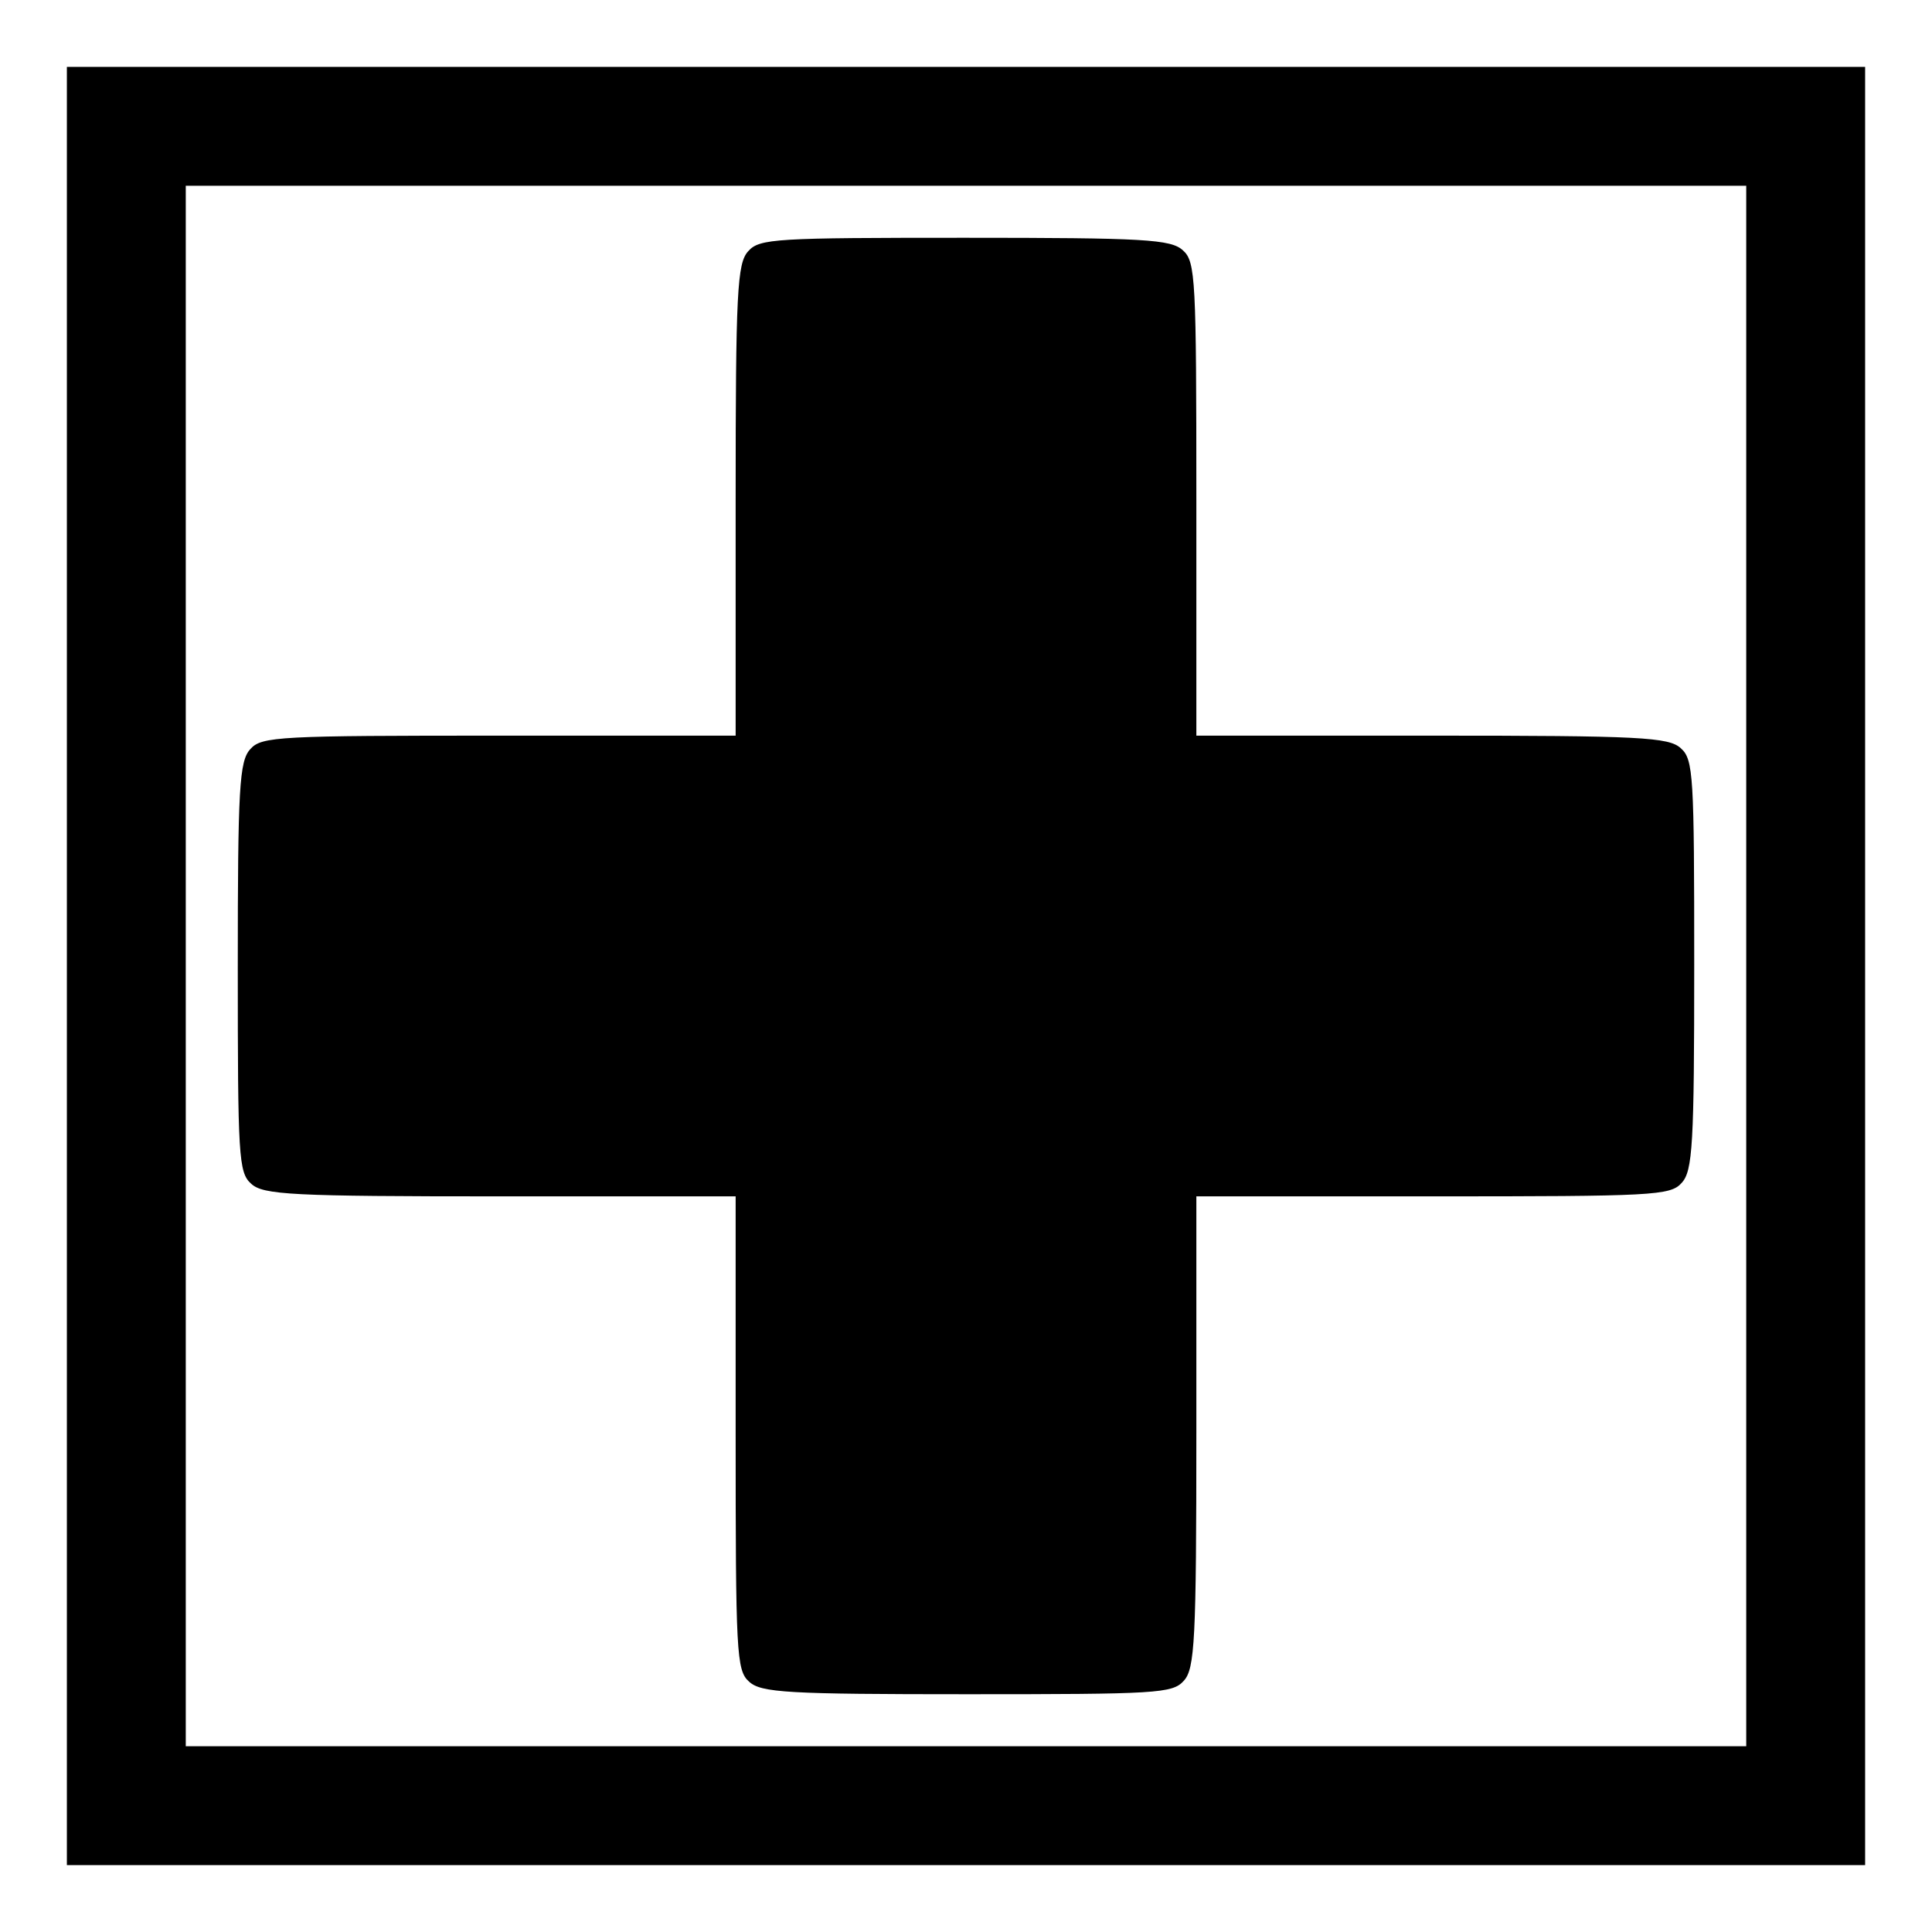
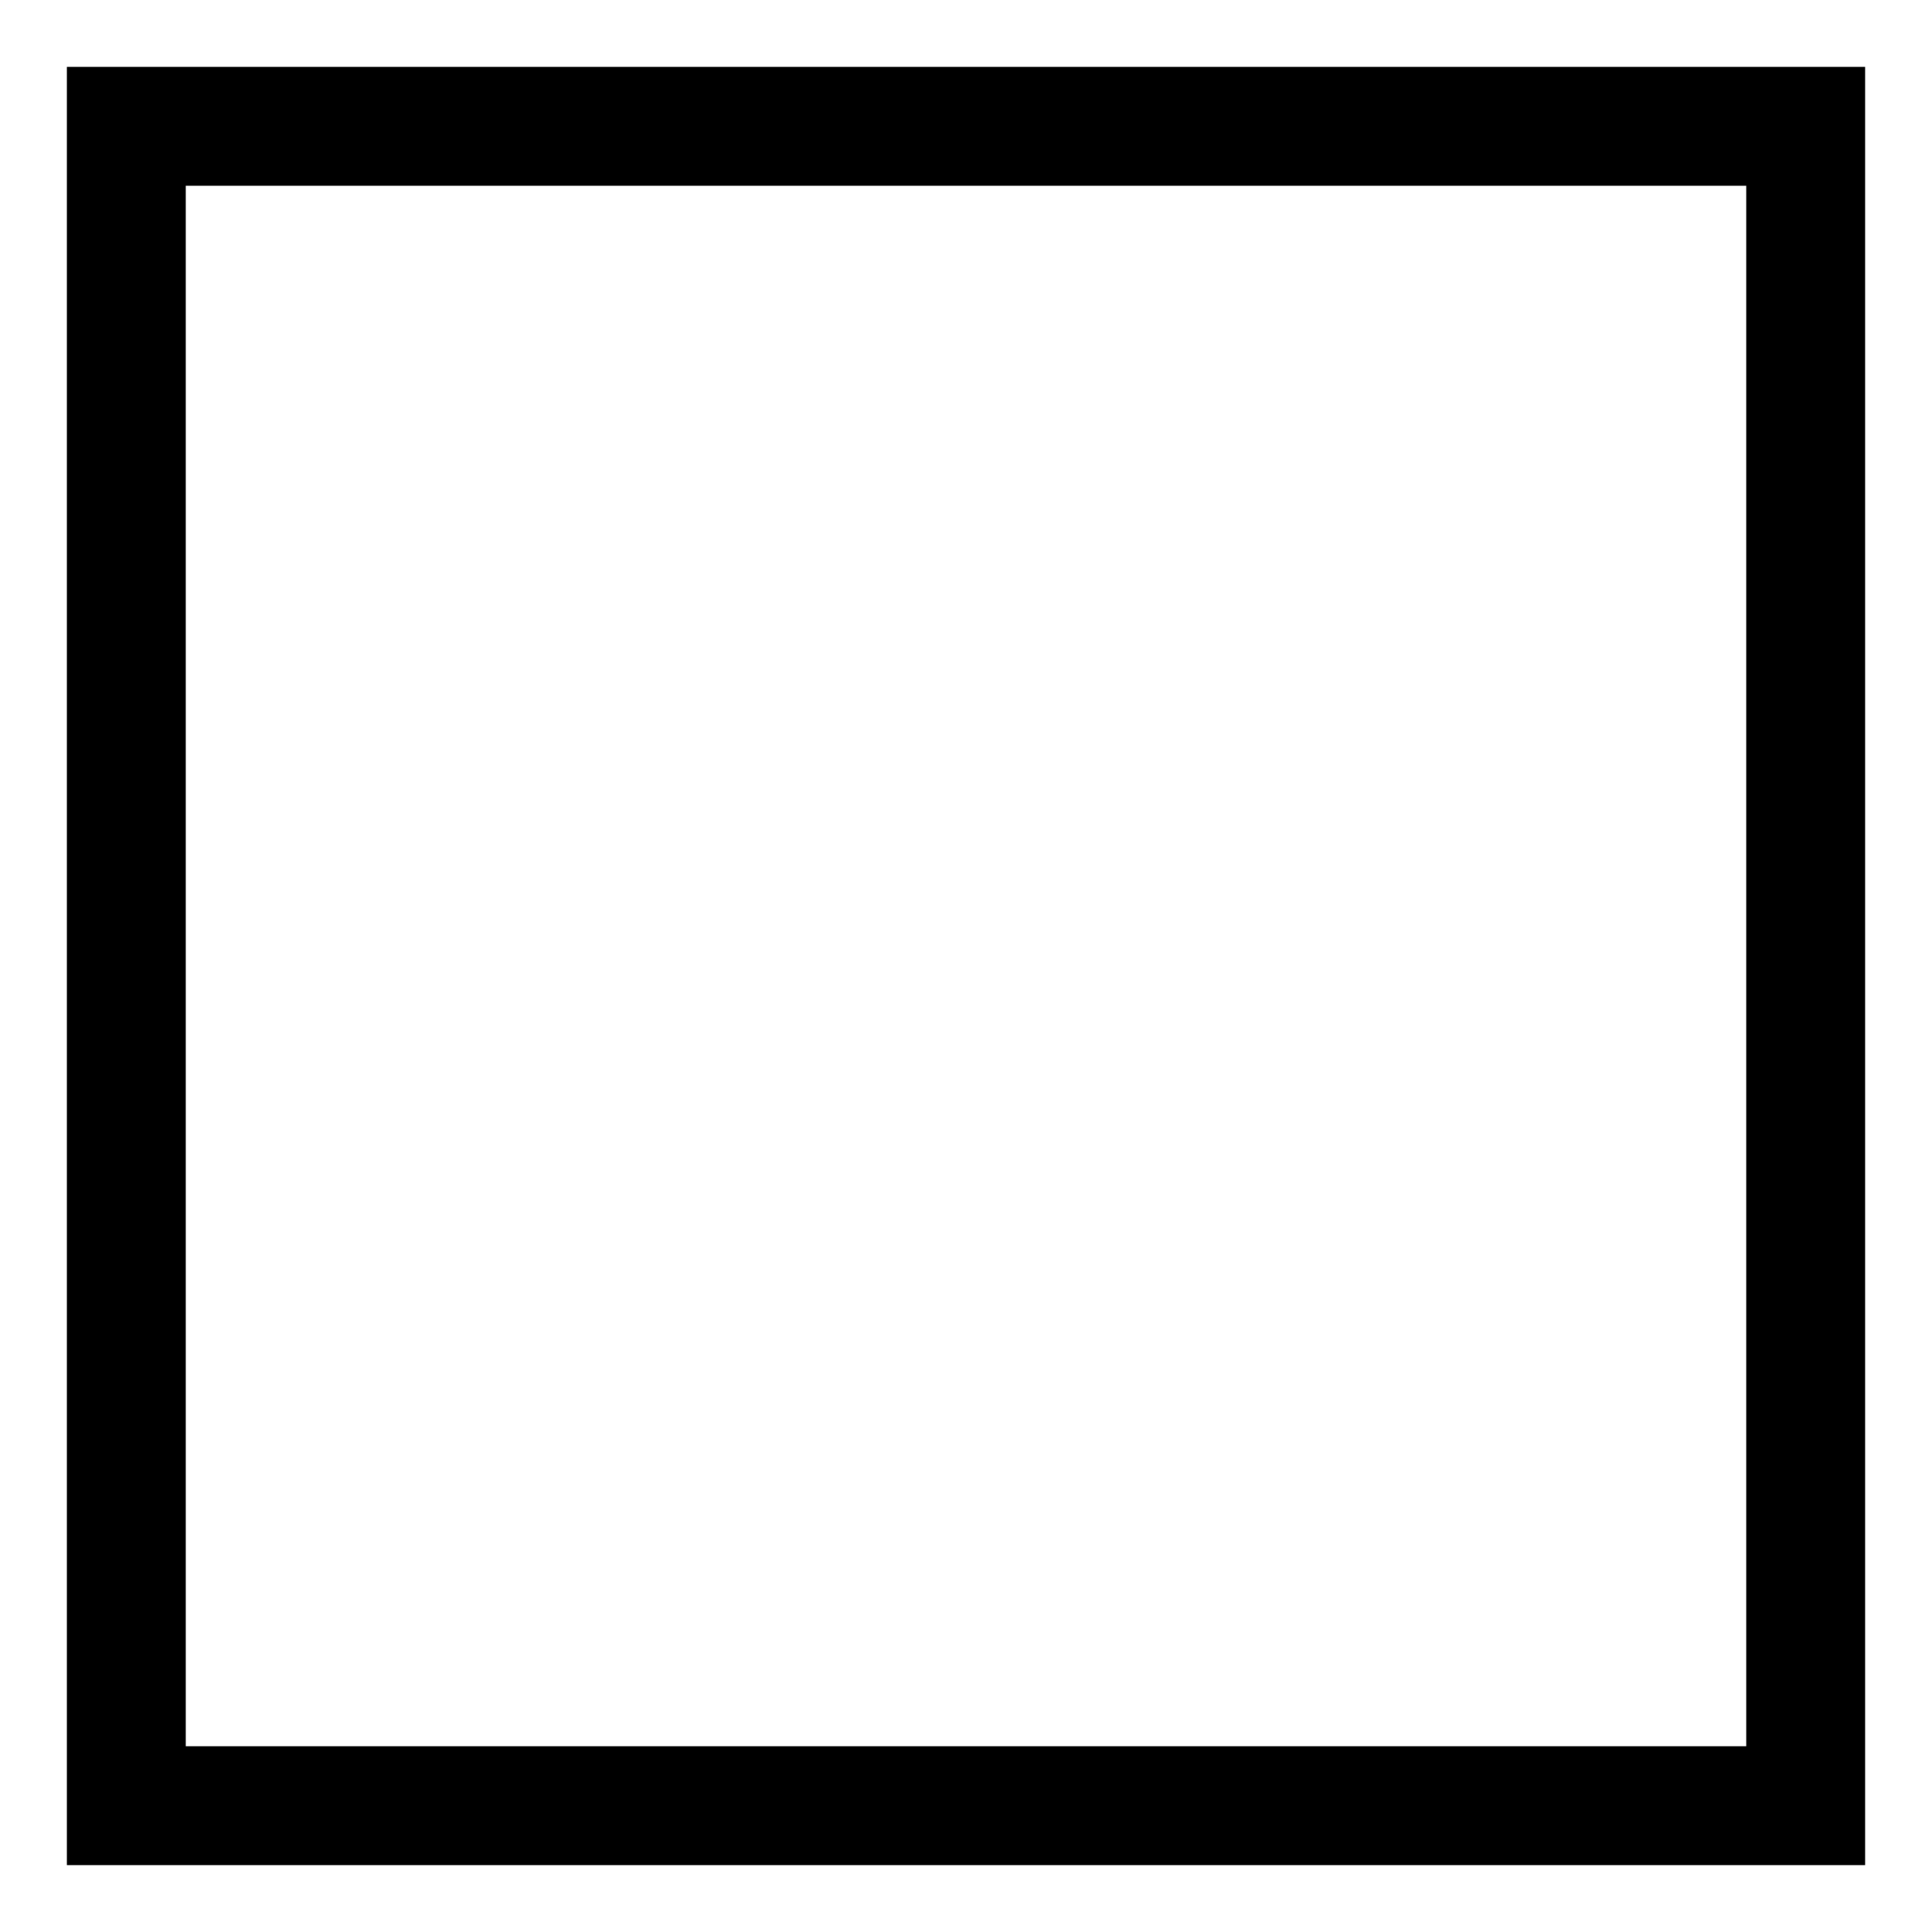
<svg xmlns="http://www.w3.org/2000/svg" version="1.0" width="260pt" height="260pt" viewBox="0 0 260 260" preserveAspectRatio="xMidYMid meet">
  <g transform="translate(0,260) scale(0.1,-0.1)" fill="#000000" stroke="none">
-     <path d="M90 1300 l0 -1210 1210 0 1210 0 0 1210 0 1210 -1210 0 -1210 0 0 -1210z m2260 0 l0 -1050 -1050 0 -1050 0 0 1050 0 1050 1050 0 1050 0 0 -1050z" />
-     <path d="M1007 2262 c-15 -16 -17 -55 -17 -335 l0 -317 -318 0 c-296 0 -320 -1 -335 -18 -15 -16 -17 -52 -17 -294 0 -254 1 -276 18 -291 16 -15 55 -17 335 -17 l317 0 0 -318 c0 -296 1 -320 18 -335 16 -15 52 -17 294 -17 254 0 276 1 291 18 15 16 17 55 17 335 l0 317 318 0 c296 0 320 1 335 18 15 16 17 52 17 294 0 254 -1 276 -18 291 -16 15 -55 17 -335 17 l-317 0 0 318 c0 296 -1 320 -18 335 -16 15 -52 17 -294 17 -254 0 -276 -1 -291 -18z" />
+     <path d="M90 1300 l0 -1210 1210 0 1210 0 0 1210 0 1210 -1210 0 -1210 0 0 -1210m2260 0 l0 -1050 -1050 0 -1050 0 0 1050 0 1050 1050 0 1050 0 0 -1050z" />
  </g>
</svg>